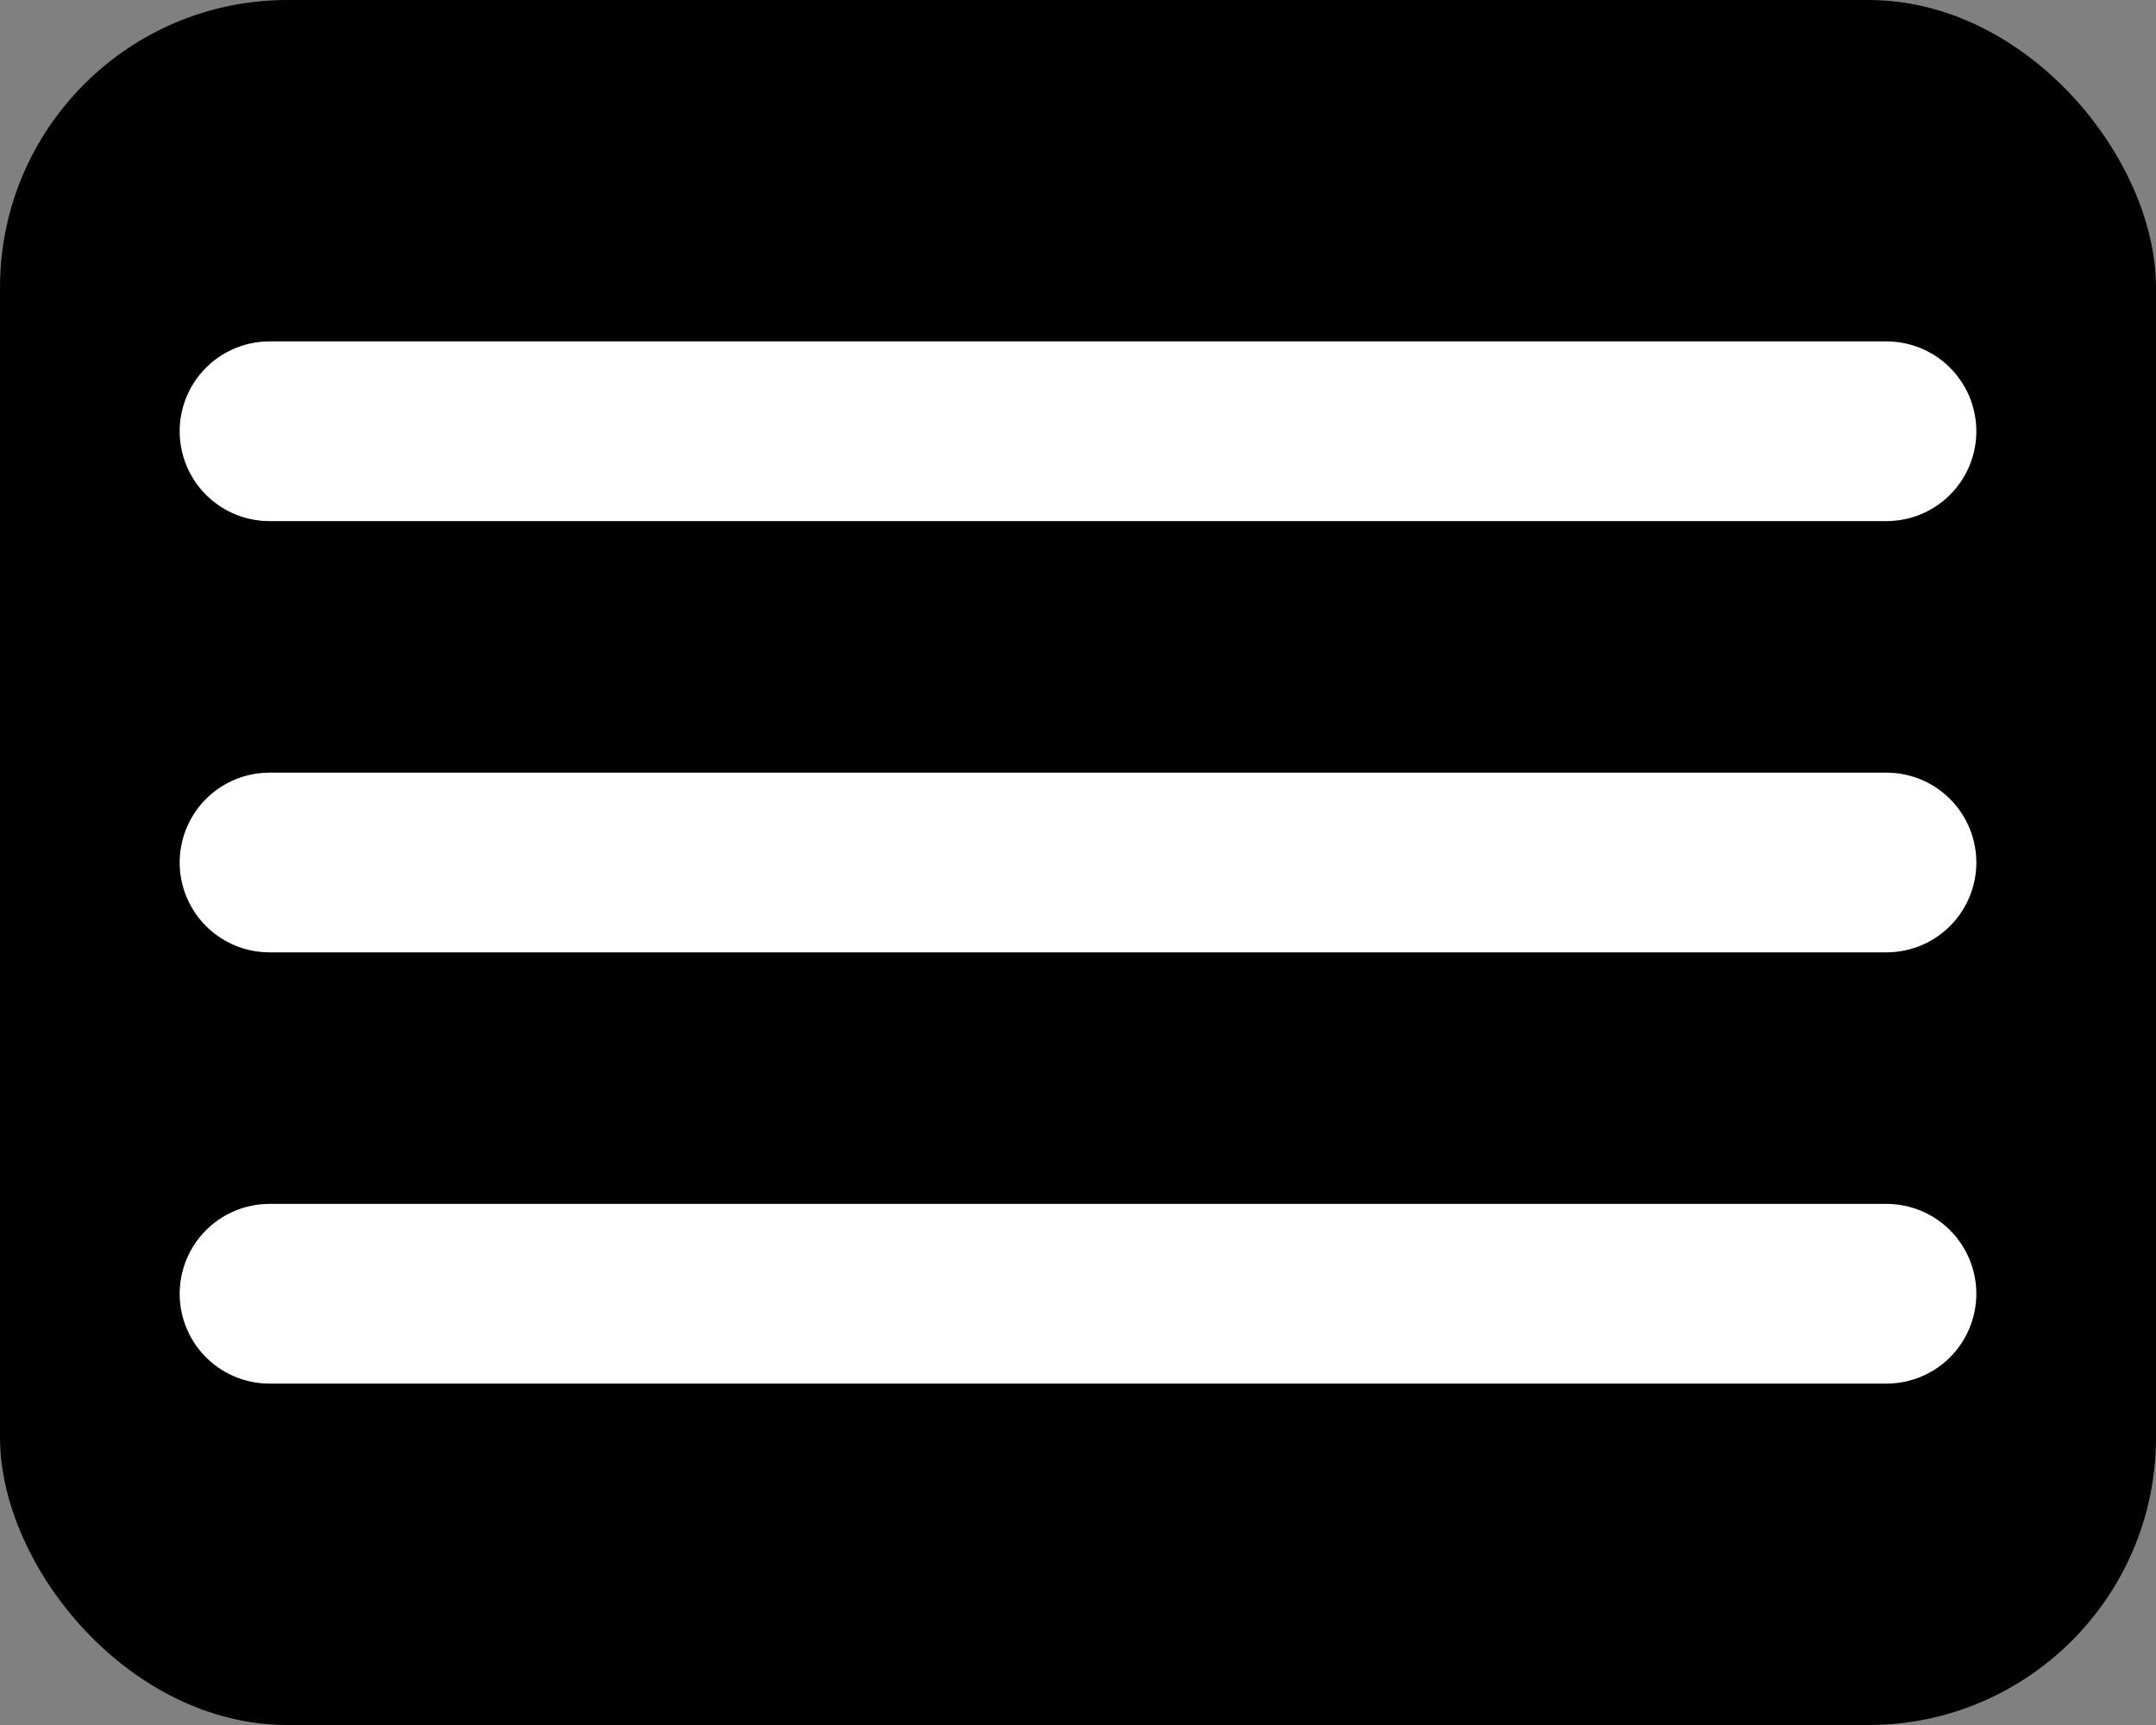
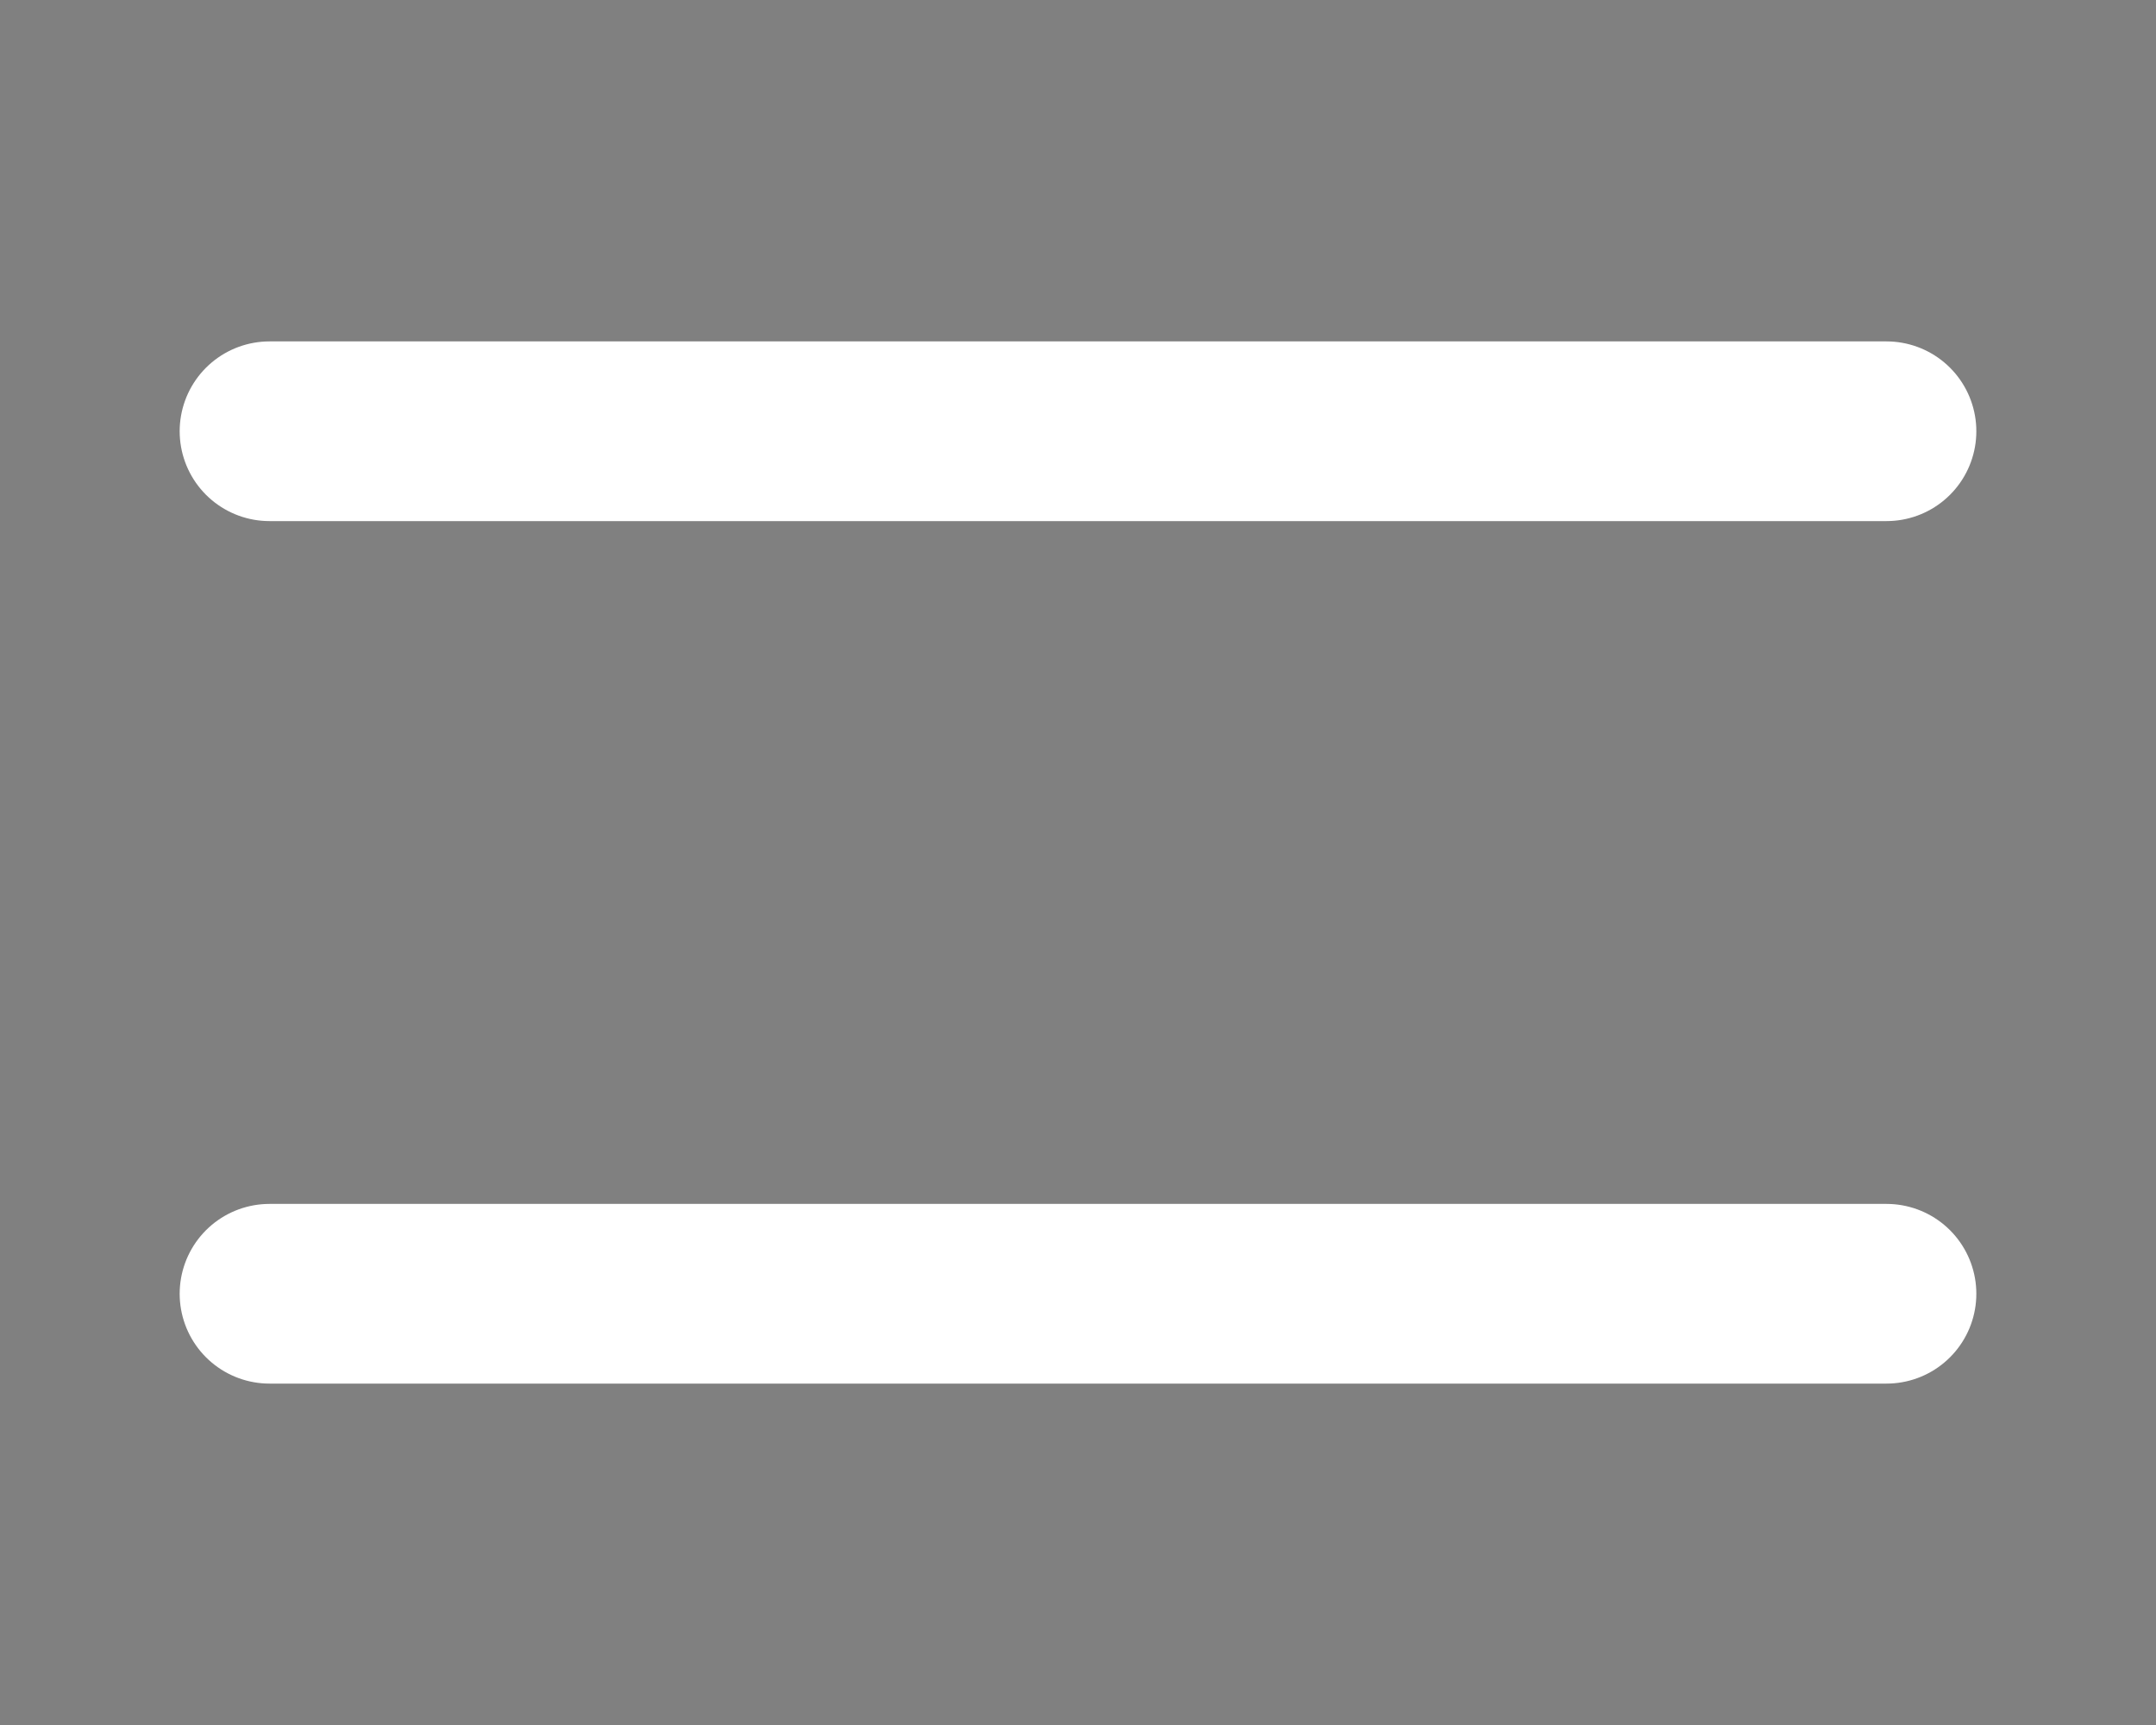
<svg xmlns="http://www.w3.org/2000/svg" width="30" height="24" viewBox="0 0 30 24" fill="none">
  <rect x="0" y="0" width="30" height="24" fill="#808080" stroke="none" />
-   <rect width="30" height="24" rx="4" fill="black" />
-   <path d="M3.75 6H26.25M3.75 12H26.25M3.75 18H26.25" stroke="white" stroke-width="2.5" stroke-linecap="round" stroke-linejoin="round" />
+   <path d="M3.75 6H26.25H26.25M3.75 18H26.25" stroke="white" stroke-width="2.5" stroke-linecap="round" stroke-linejoin="round" />
</svg>